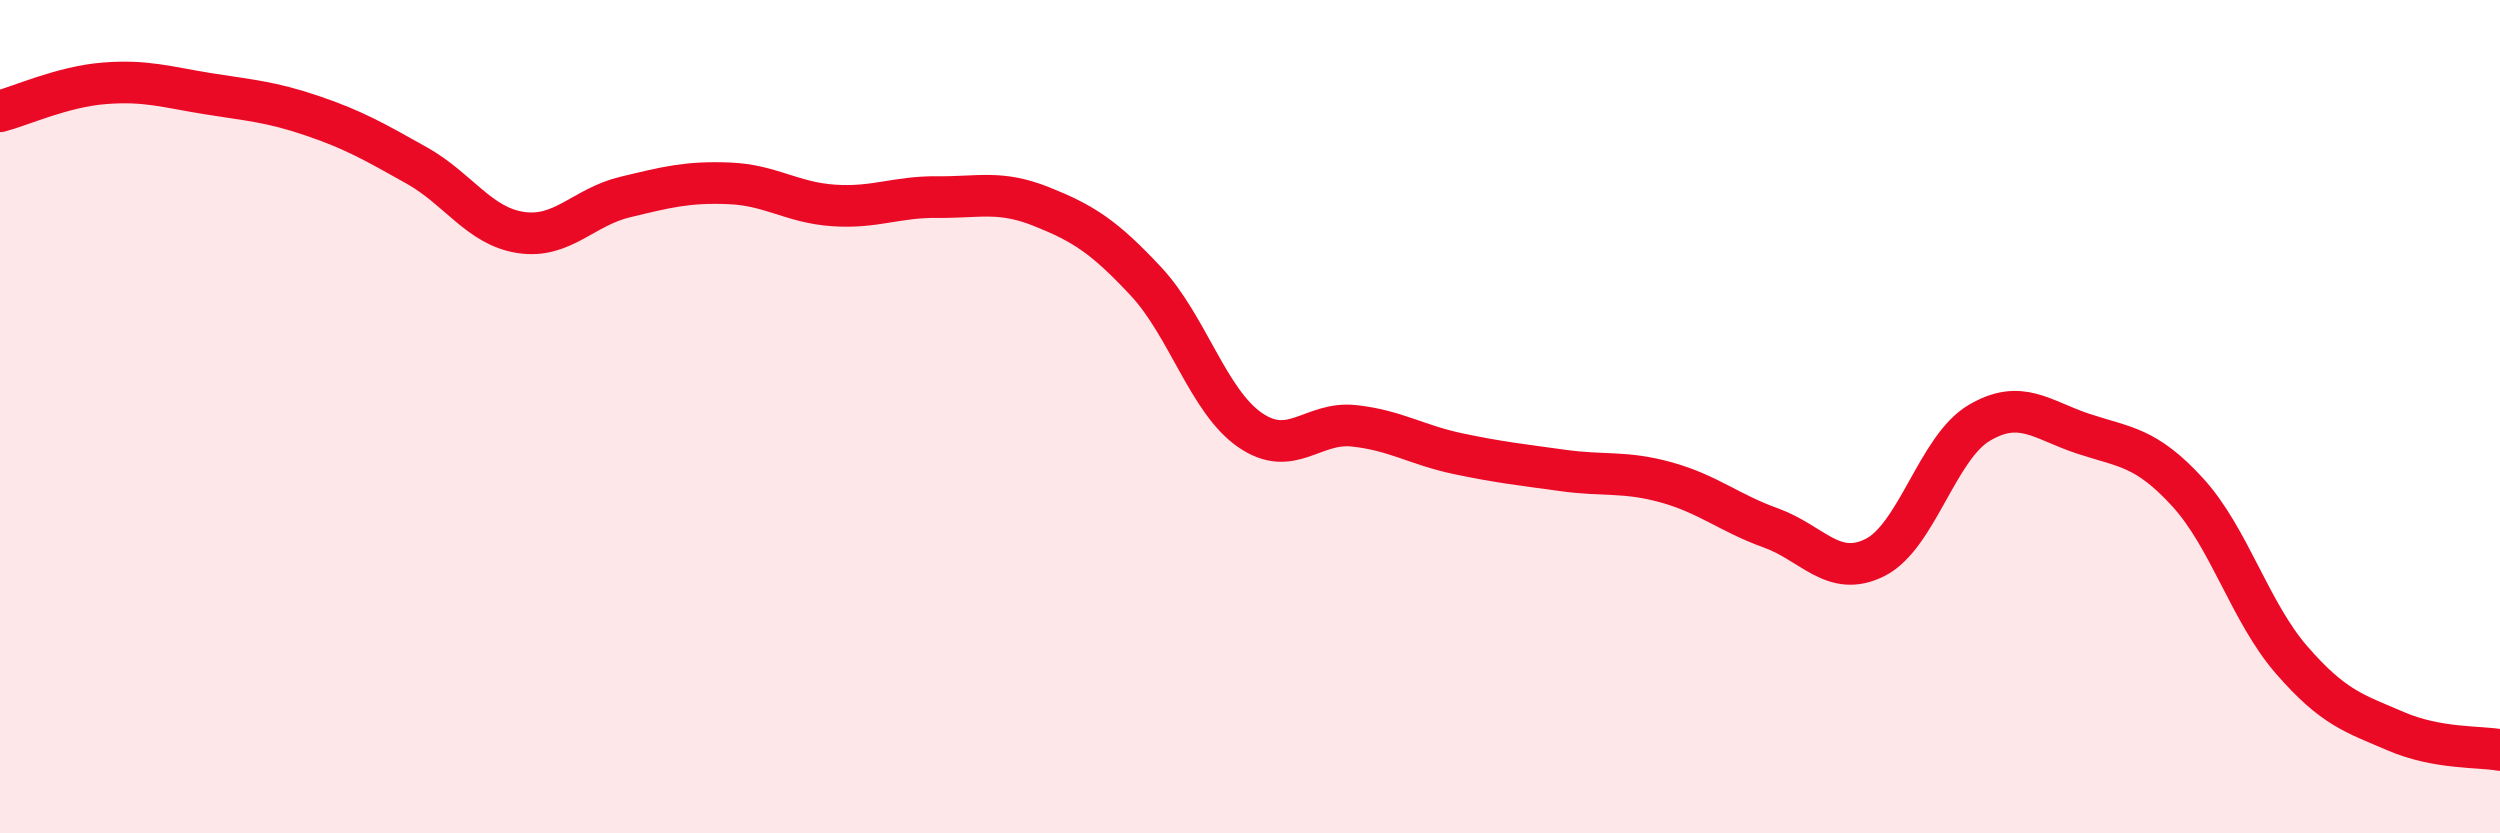
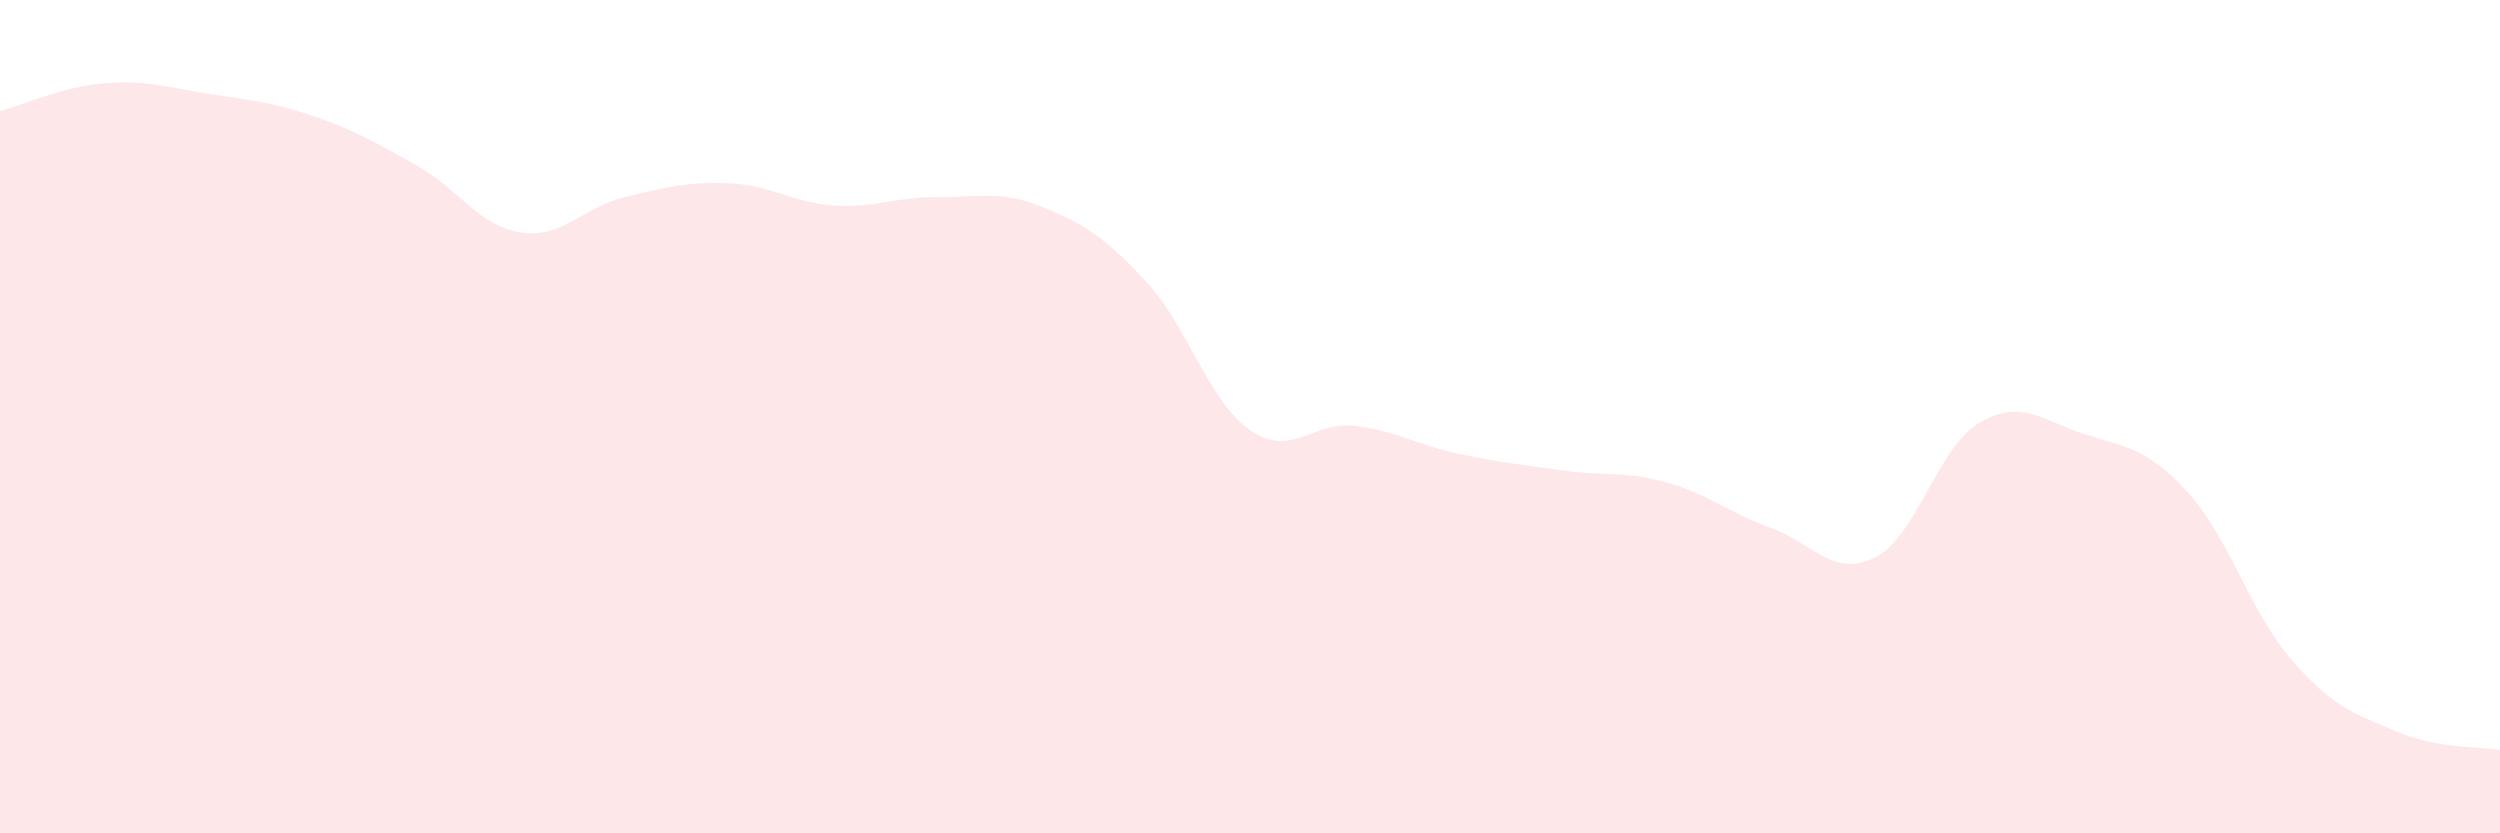
<svg xmlns="http://www.w3.org/2000/svg" width="60" height="20" viewBox="0 0 60 20">
  <path d="M 0,2.67 C 0.5,2.54 1.5,2.08 2.5,2 C 3.5,1.92 4,2.09 5,2.25 C 6,2.41 6.5,2.44 7.5,2.78 C 8.5,3.12 9,3.41 10,3.97 C 11,4.53 11.5,5.43 12.5,5.58 C 13.5,5.73 14,4.97 15,4.73 C 16,4.49 16.5,4.36 17.5,4.4 C 18.5,4.44 19,4.86 20,4.93 C 21,5 21.5,4.72 22.5,4.73 C 23.5,4.74 24,4.56 25,4.96 C 26,5.36 26.5,5.68 27.5,6.75 C 28.5,7.82 29,9.63 30,10.32 C 31,11.01 31.5,10.11 32.5,10.22 C 33.5,10.33 34,10.68 35,10.89 C 36,11.1 36.5,11.15 37.5,11.29 C 38.5,11.43 39,11.3 40,11.58 C 41,11.86 41.5,12.31 42.5,12.67 C 43.5,13.03 44,13.88 45,13.38 C 46,12.88 46.5,10.74 47.5,10.15 C 48.5,9.56 49,10.08 50,10.41 C 51,10.74 51.5,10.72 52.5,11.81 C 53.5,12.9 54,14.69 55,15.84 C 56,16.99 56.5,17.12 57.5,17.55 C 58.5,17.98 59.5,17.91 60,18L60 20L0 20Z" fill="#EB0A25" opacity="0.1" stroke-linecap="round" stroke-linejoin="round" />
-   <path d="M 0,2.67 C 0.5,2.54 1.5,2.08 2.5,2 C 3.5,1.92 4,2.09 5,2.25 C 6,2.41 6.5,2.44 7.5,2.78 C 8.5,3.12 9,3.41 10,3.97 C 11,4.53 11.5,5.43 12.5,5.58 C 13.5,5.73 14,4.97 15,4.73 C 16,4.49 16.5,4.36 17.5,4.4 C 18.5,4.44 19,4.86 20,4.93 C 21,5 21.5,4.72 22.5,4.73 C 23.5,4.74 24,4.56 25,4.96 C 26,5.36 26.5,5.68 27.5,6.75 C 28.5,7.82 29,9.63 30,10.32 C 31,11.01 31.5,10.11 32.5,10.22 C 33.5,10.33 34,10.68 35,10.89 C 36,11.1 36.5,11.15 37.5,11.29 C 38.5,11.43 39,11.3 40,11.58 C 41,11.86 41.5,12.31 42.5,12.67 C 43.5,13.03 44,13.88 45,13.38 C 46,12.88 46.5,10.74 47.5,10.15 C 48.5,9.56 49,10.08 50,10.41 C 51,10.74 51.5,10.72 52.5,11.81 C 53.5,12.9 54,14.69 55,15.84 C 56,16.99 56.5,17.12 57.5,17.55 C 58.5,17.98 59.5,17.91 60,18" stroke="#EB0A25" stroke-width="1" fill="none" stroke-linecap="round" stroke-linejoin="round" />
</svg>